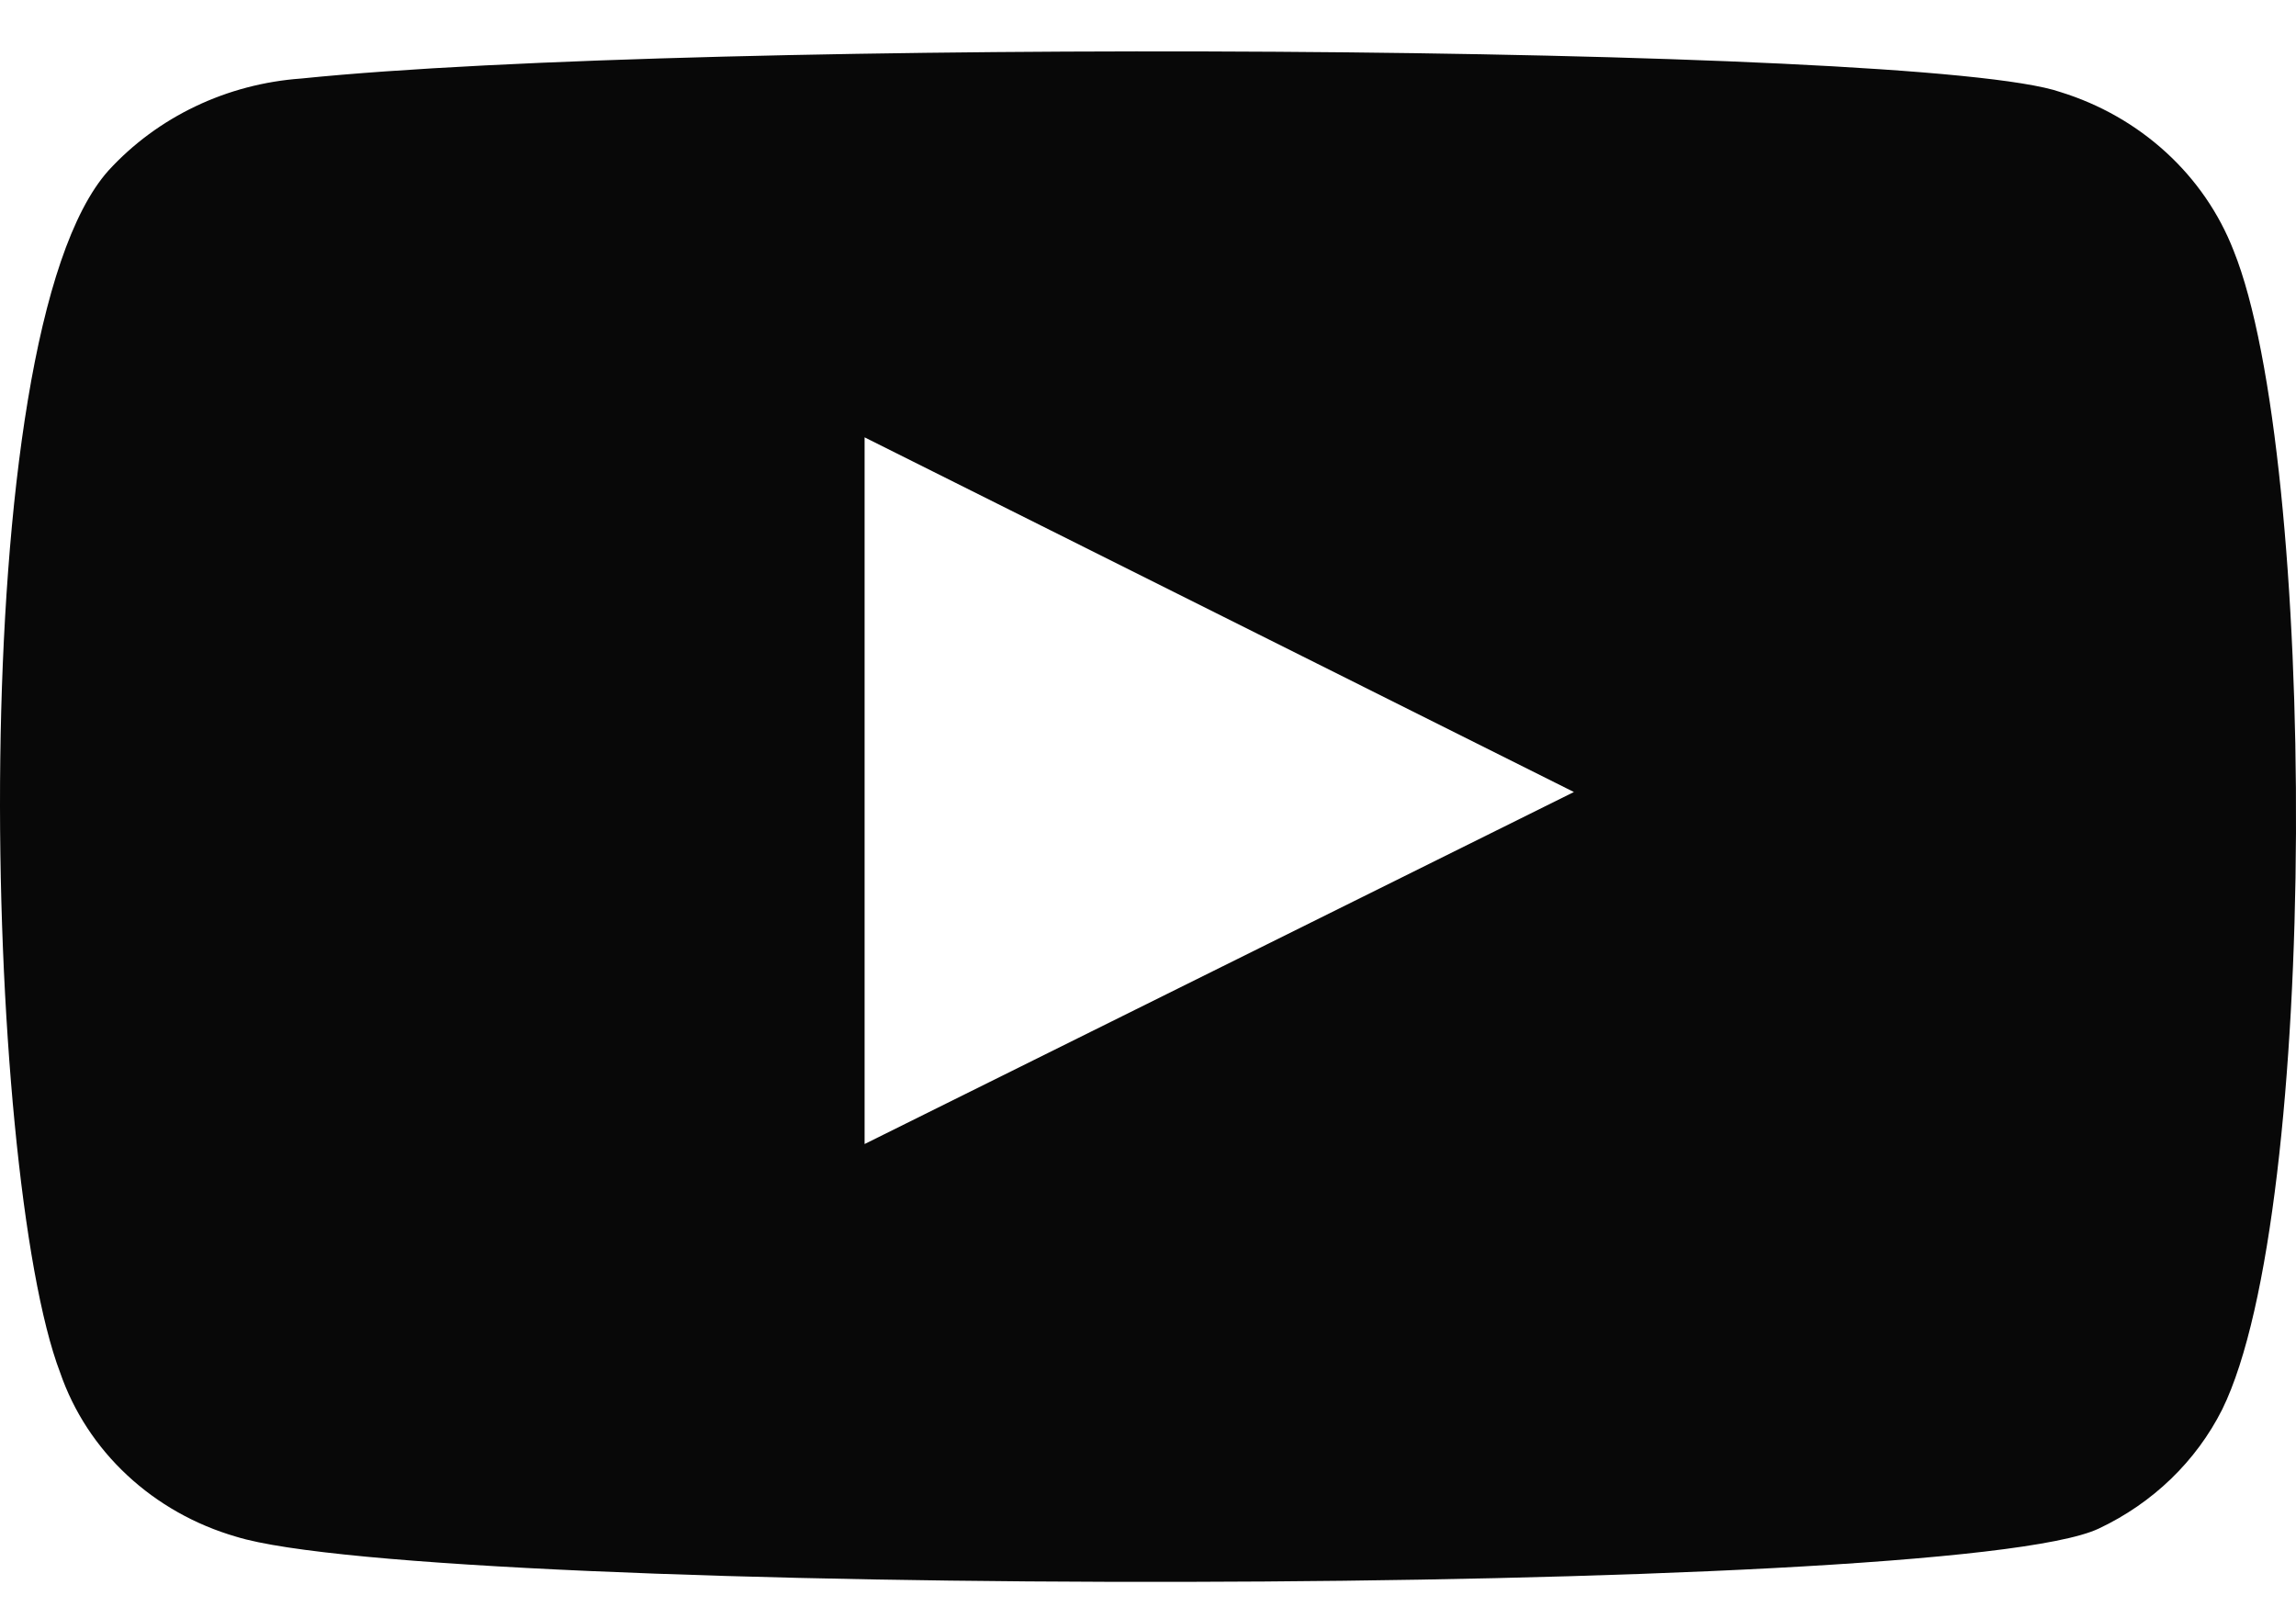
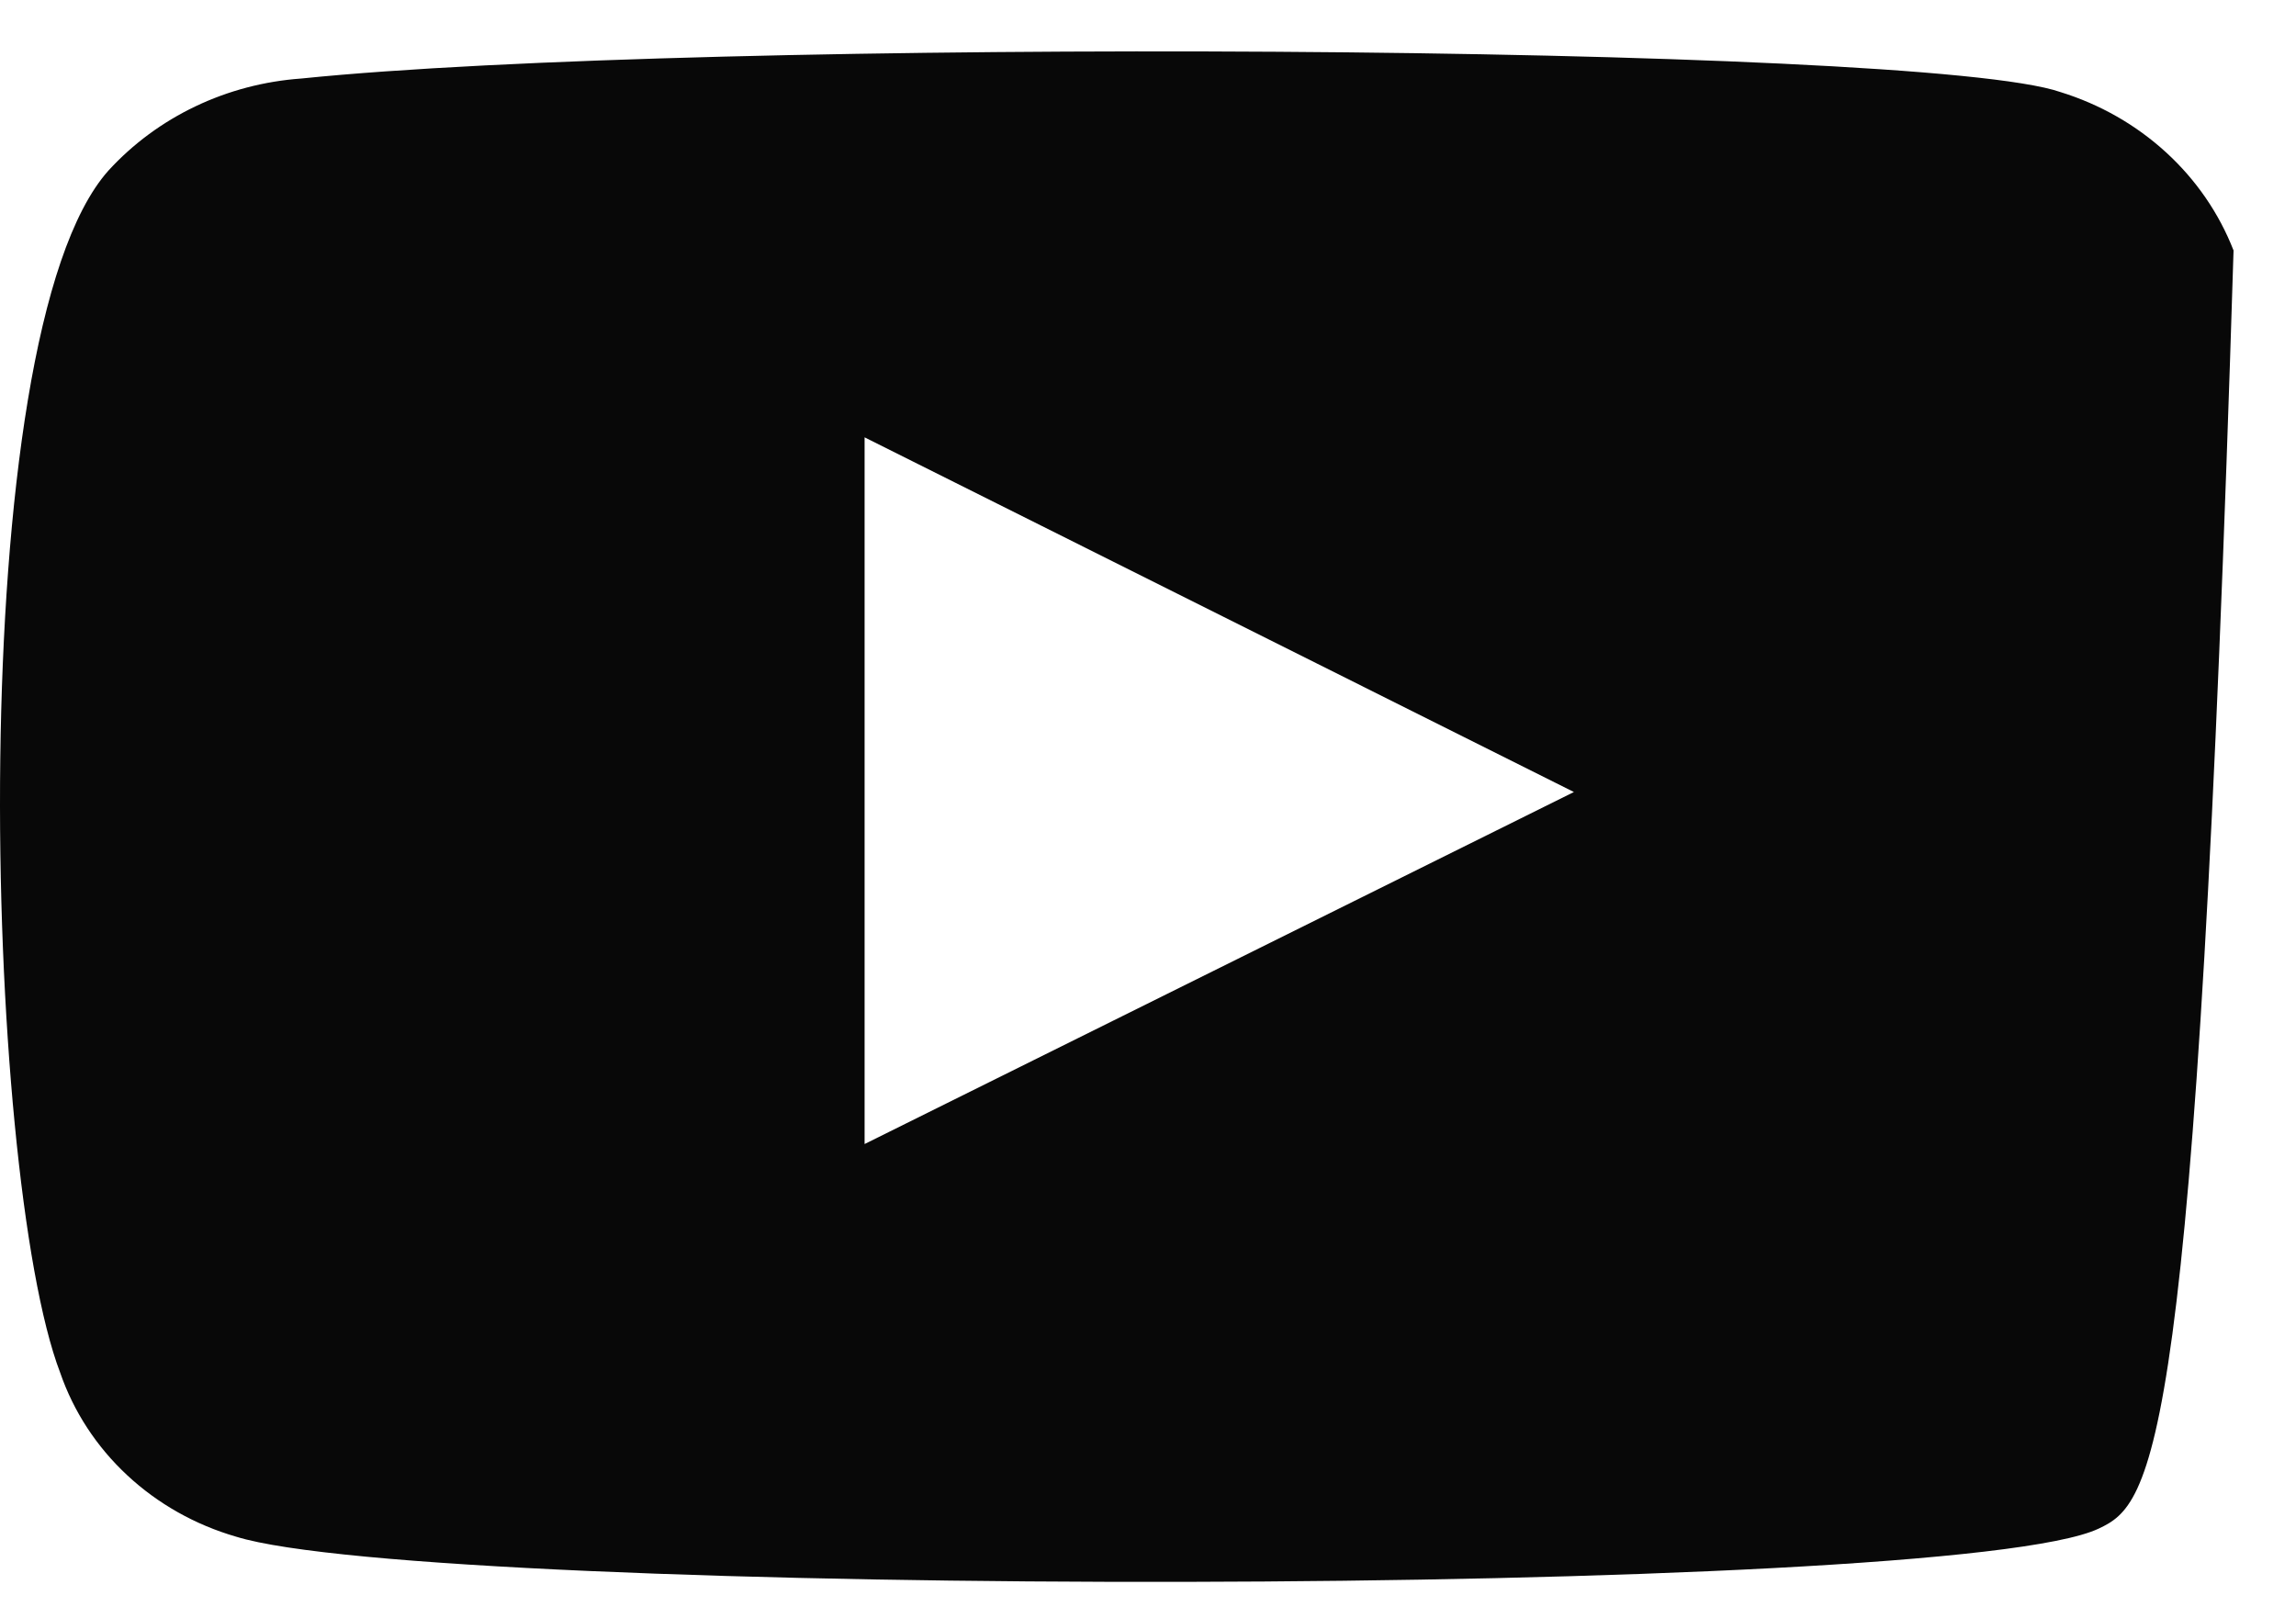
<svg xmlns="http://www.w3.org/2000/svg" width="30" height="21" viewBox="0 0 30 21" fill="none">
-   <path fill-rule="evenodd" clip-rule="evenodd" d="M3.085 20.081C2.55 19.926 2.062 19.651 1.662 19.278C1.262 18.906 0.962 18.447 0.787 17.94C-0.214 15.322 -0.511 4.388 1.417 2.229C2.059 1.527 2.964 1.095 3.938 1.026C9.109 0.495 25.087 0.566 26.922 1.203C27.439 1.363 27.91 1.632 28.302 1.991C28.694 2.349 28.995 2.788 29.184 3.273C30.278 5.98 30.315 15.817 29.036 18.418C28.696 19.095 28.128 19.643 27.423 19.975C25.495 20.895 5.643 20.877 3.085 20.081ZM11.297 14.95L20.565 10.35L11.297 5.715V14.95Z" fill="#080808" />
+   <path fill-rule="evenodd" clip-rule="evenodd" d="M3.085 20.081C2.55 19.926 2.062 19.651 1.662 19.278C1.262 18.906 0.962 18.447 0.787 17.94C-0.214 15.322 -0.511 4.388 1.417 2.229C2.059 1.527 2.964 1.095 3.938 1.026C9.109 0.495 25.087 0.566 26.922 1.203C27.439 1.363 27.91 1.632 28.302 1.991C28.694 2.349 28.995 2.788 29.184 3.273C28.696 19.095 28.128 19.643 27.423 19.975C25.495 20.895 5.643 20.877 3.085 20.081ZM11.297 14.95L20.565 10.35L11.297 5.715V14.95Z" fill="#080808" />
</svg>